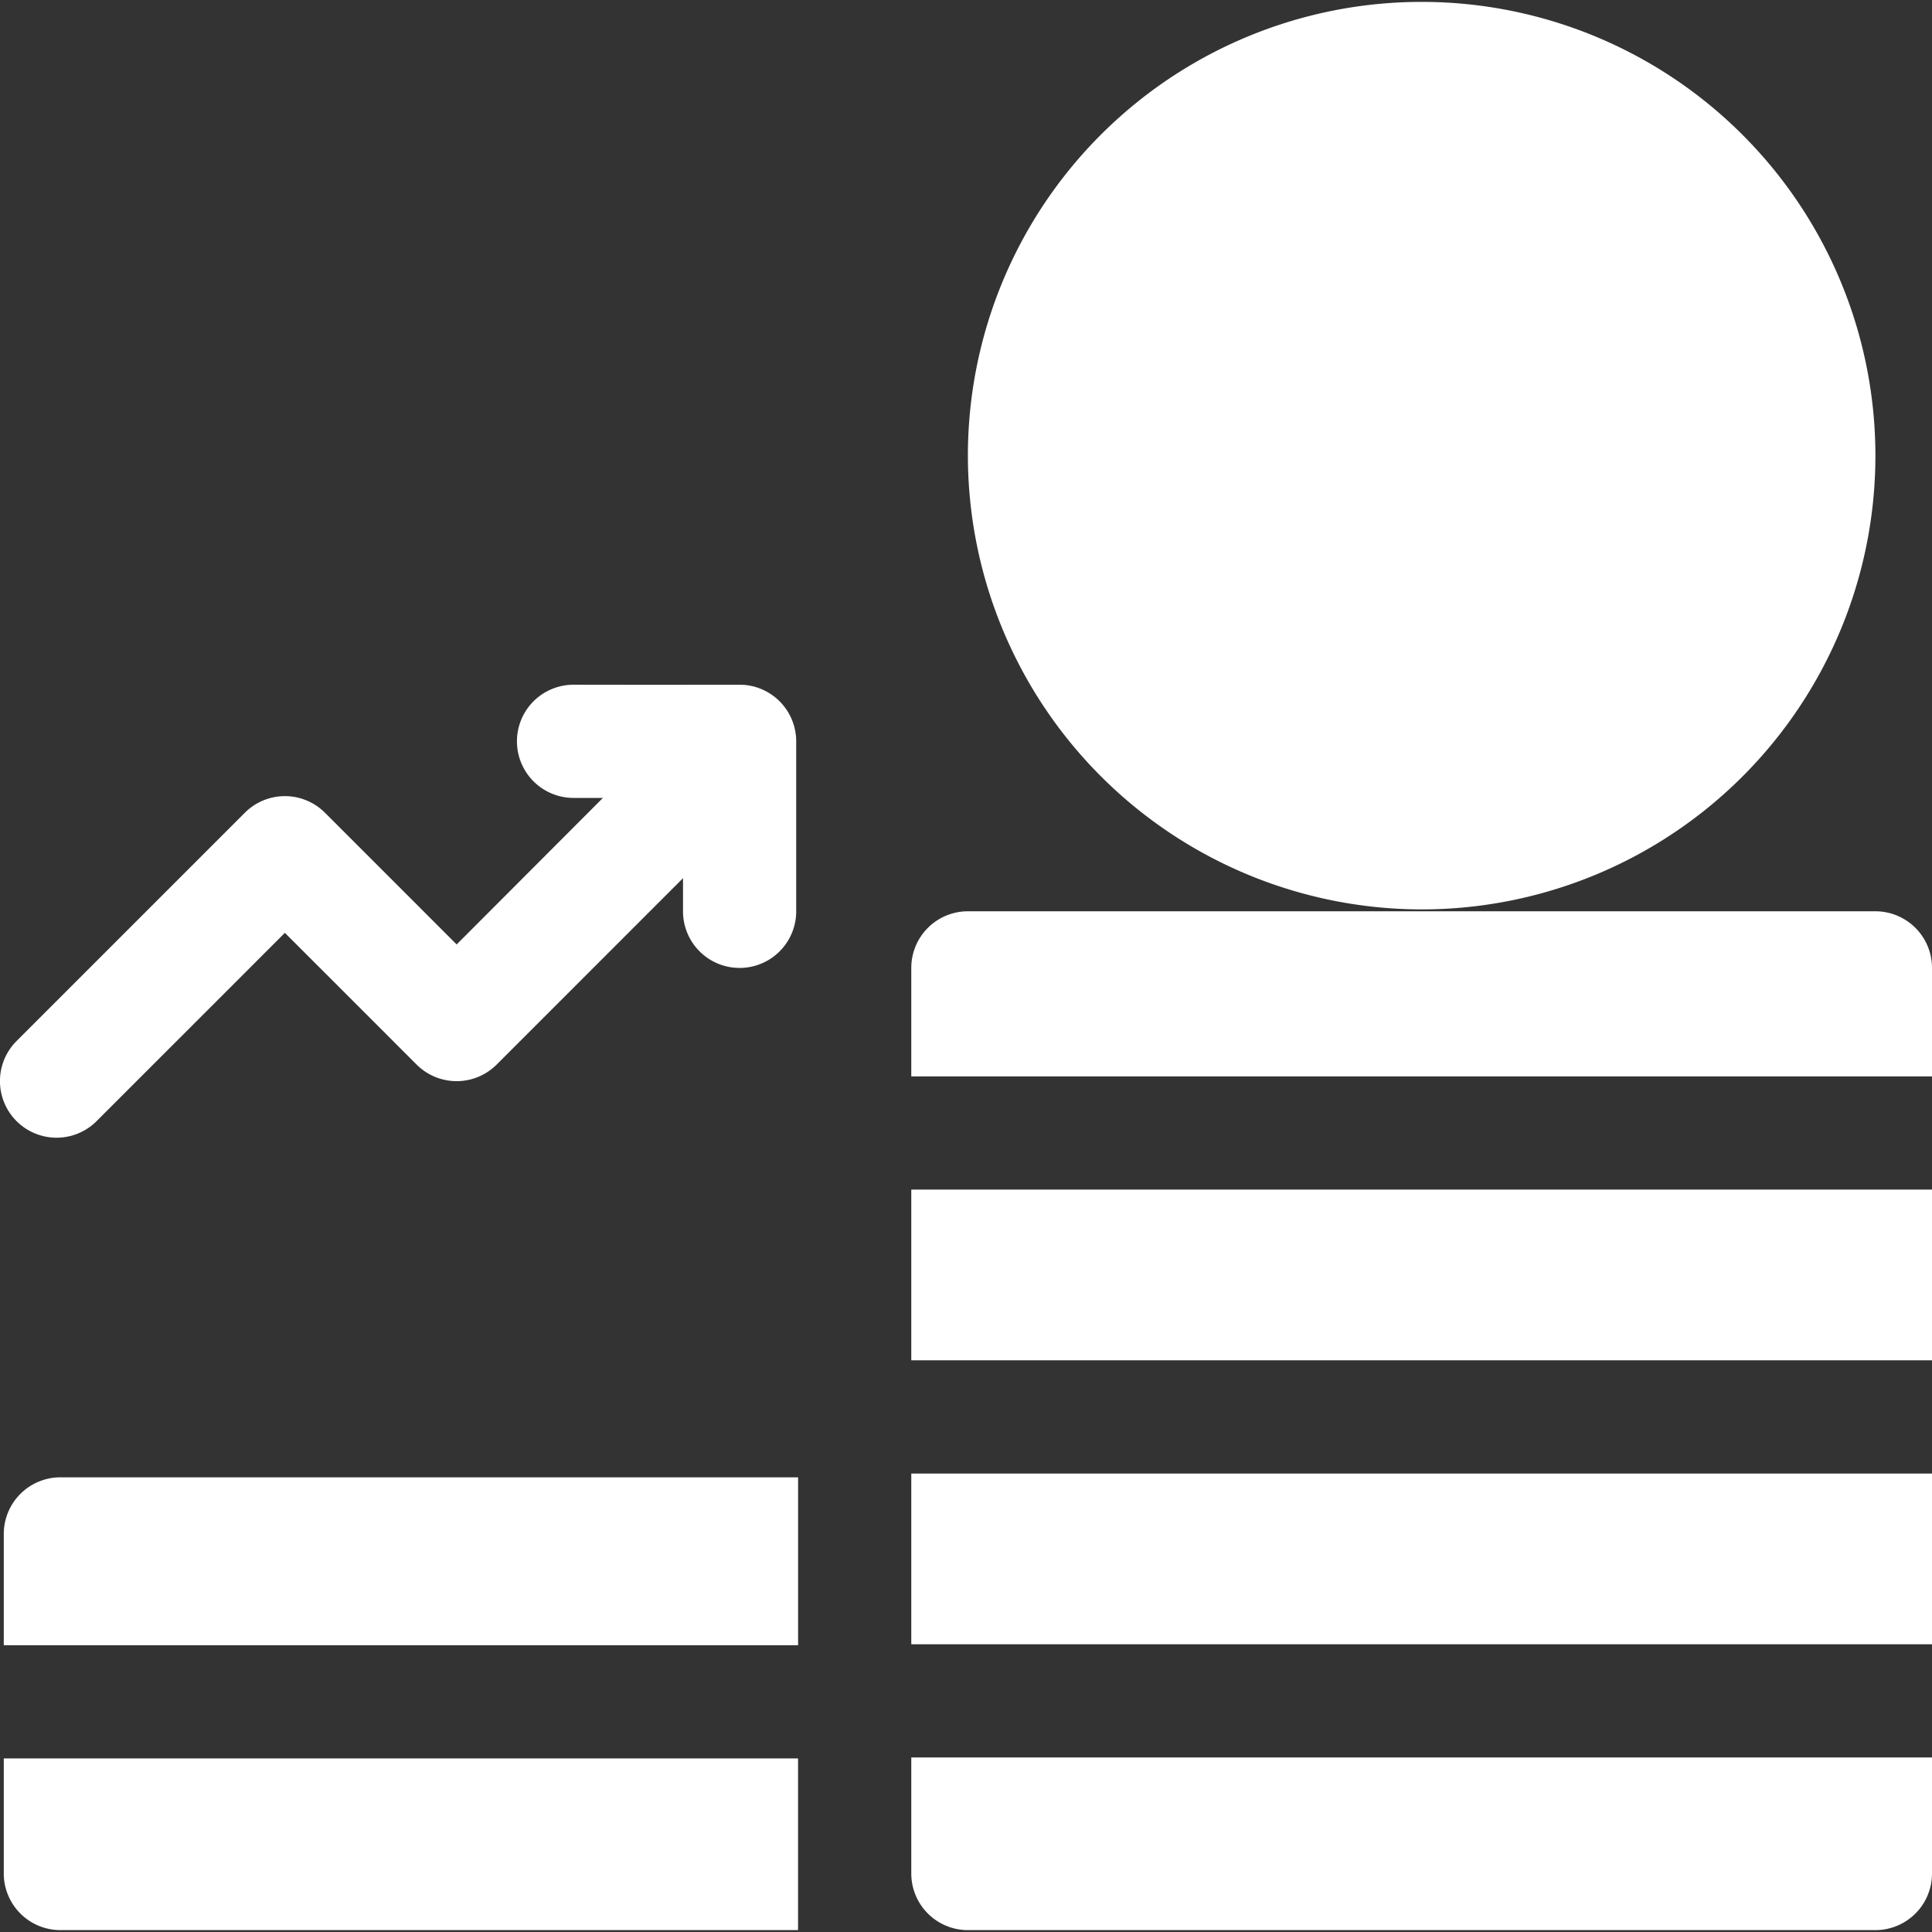
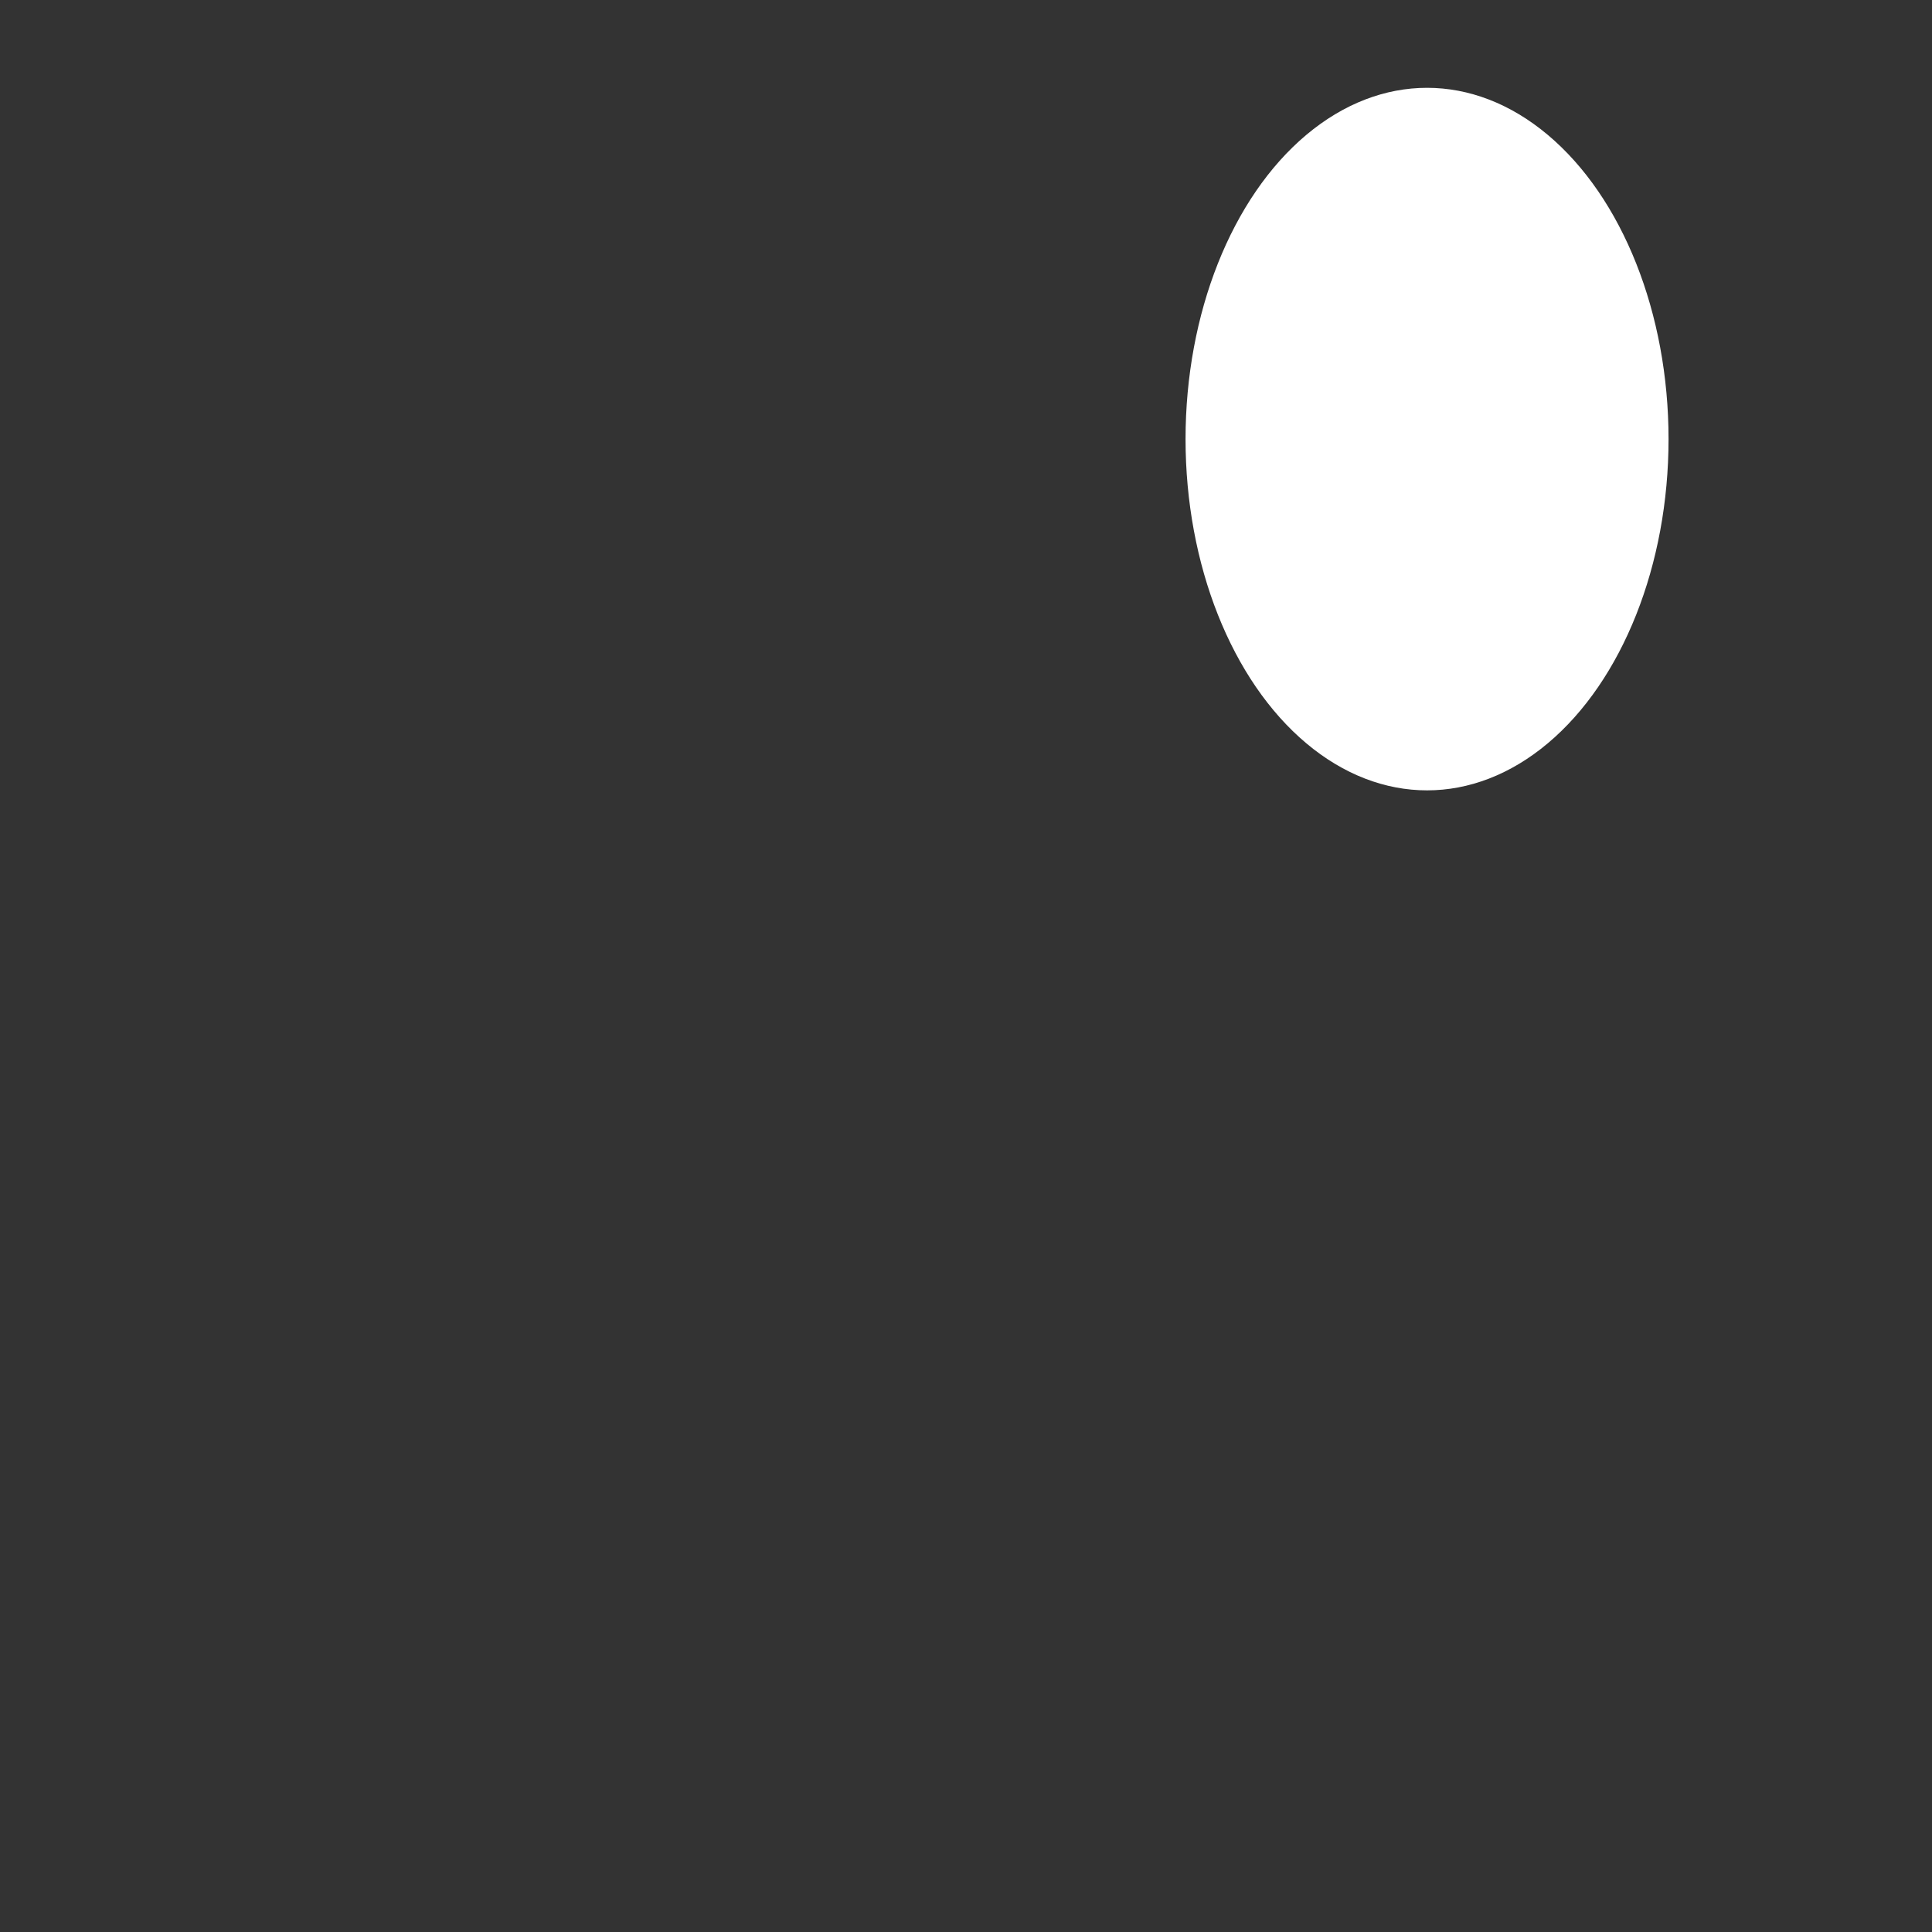
<svg xmlns="http://www.w3.org/2000/svg" width="44" height="44" viewBox="0 0 44 44">
  <rect x="0" y="0" width="44" height="44" fill="#333333" stroke="none" />
  <defs>
    <clipPath id="clip-path">
-       <rect id="Rectangle_30939" data-name="Rectangle 30939" width="44" height="44" transform="translate(261 2306)" fill="#fff" stroke="#707070" stroke-width="1" />
-     </clipPath>
+       </clipPath>
  </defs>
  <g id="Group_41497" data-name="Group 41497" transform="translate(-268 -2306)">
    <g id="Mask_Group_1" data-name="Mask Group 1" transform="translate(7)" clip-path="url(#clip-path)">
      <g id="profit_2_" data-name="profit (2)" transform="translate(261 2306)">
        <path id="Path_32880" data-name="Path 32880" d="M.086,34.934v2.535h18.09V33.645H1.375A1.29,1.29,0,0,0,.086,34.934Z" fill="#fff" />
        <path id="Path_32881" data-name="Path 32881" d="M.086,42.668a1.29,1.29,0,0,0,1.289,1.289h16.8v-3.91H.086Z" fill="#fff" />
        <path id="Path_32882" data-name="Path 32882" d="M2.2,25.533l4.288-4.288,3,3a1.289,1.289,0,0,0,1.823,0L15.555,20v.755a1.289,1.289,0,0,0,2.578,0V16.887A1.291,1.291,0,0,0,16.971,15.6c-.122-.012-.392,0-3.909-.006a1.289,1.289,0,1,0,0,2.578h.669L10.4,21.509l-3-3a1.289,1.289,0,0,0-1.823,0l-5.2,5.2A1.289,1.289,0,1,0,2.2,25.533Z" fill="#fff" />
        <path id="Path_32883" data-name="Path 32883" d="M32.377,20.711A10.334,10.334,0,1,0,22.043,10.377,10.346,10.346,0,0,0,32.377,20.711Zm-3.542-7.166a1.289,1.289,0,0,1,1.784-.373,2.284,2.284,0,0,0,1.691.437,1.224,1.224,0,0,0,1.224-1.04.86.86,0,0,0-.646-1.028,10.667,10.667,0,0,1-2.945-1.422,3.229,3.229,0,0,1,1.087-5.4V4.527a1.289,1.289,0,0,1,2.578,0v.109a3.707,3.707,0,0,1,1.64.952,1.289,1.289,0,0,1-1.748,1.9A1.422,1.422,0,0,0,32.2,7.067c-.811.126-.967.9-.265,1.28a12.729,12.729,0,0,0,1.817.762c3.4,1.2,2.984,5.72-.14,6.849v.269a1.289,1.289,0,0,1-2.578,0V16.1a4.672,4.672,0,0,1-1.822-.775A1.289,1.289,0,0,1,28.835,13.544Z" fill="#fff" />
        <path id="Path_32884" data-name="Path 32884" d="M20.754,30.98H44V27.092H20.754Z" fill="#fff" />
-         <path id="Path_32885" data-name="Path 32885" d="M20.754,37.447H44V33.559H20.754Z" fill="#fff" />
-         <path id="Path_32886" data-name="Path 32886" d="M42.711,20.754H22.043a1.289,1.289,0,0,0-1.289,1.289v2.471H44V22.043A1.289,1.289,0,0,0,42.711,20.754Z" fill="#fff" />
        <path id="Path_32887" data-name="Path 32887" d="M20.754,42.668a1.289,1.289,0,0,0,1.289,1.289H42.711A1.289,1.289,0,0,0,44,42.668V40.025H20.754Z" fill="#fff" />
      </g>
    </g>
    <ellipse id="Ellipse_1049" data-name="Ellipse 1049" cx="5.5" cy="8" rx="5.5" ry="8" transform="translate(295 2308)" fill="#fff" />
  </g>
</svg>